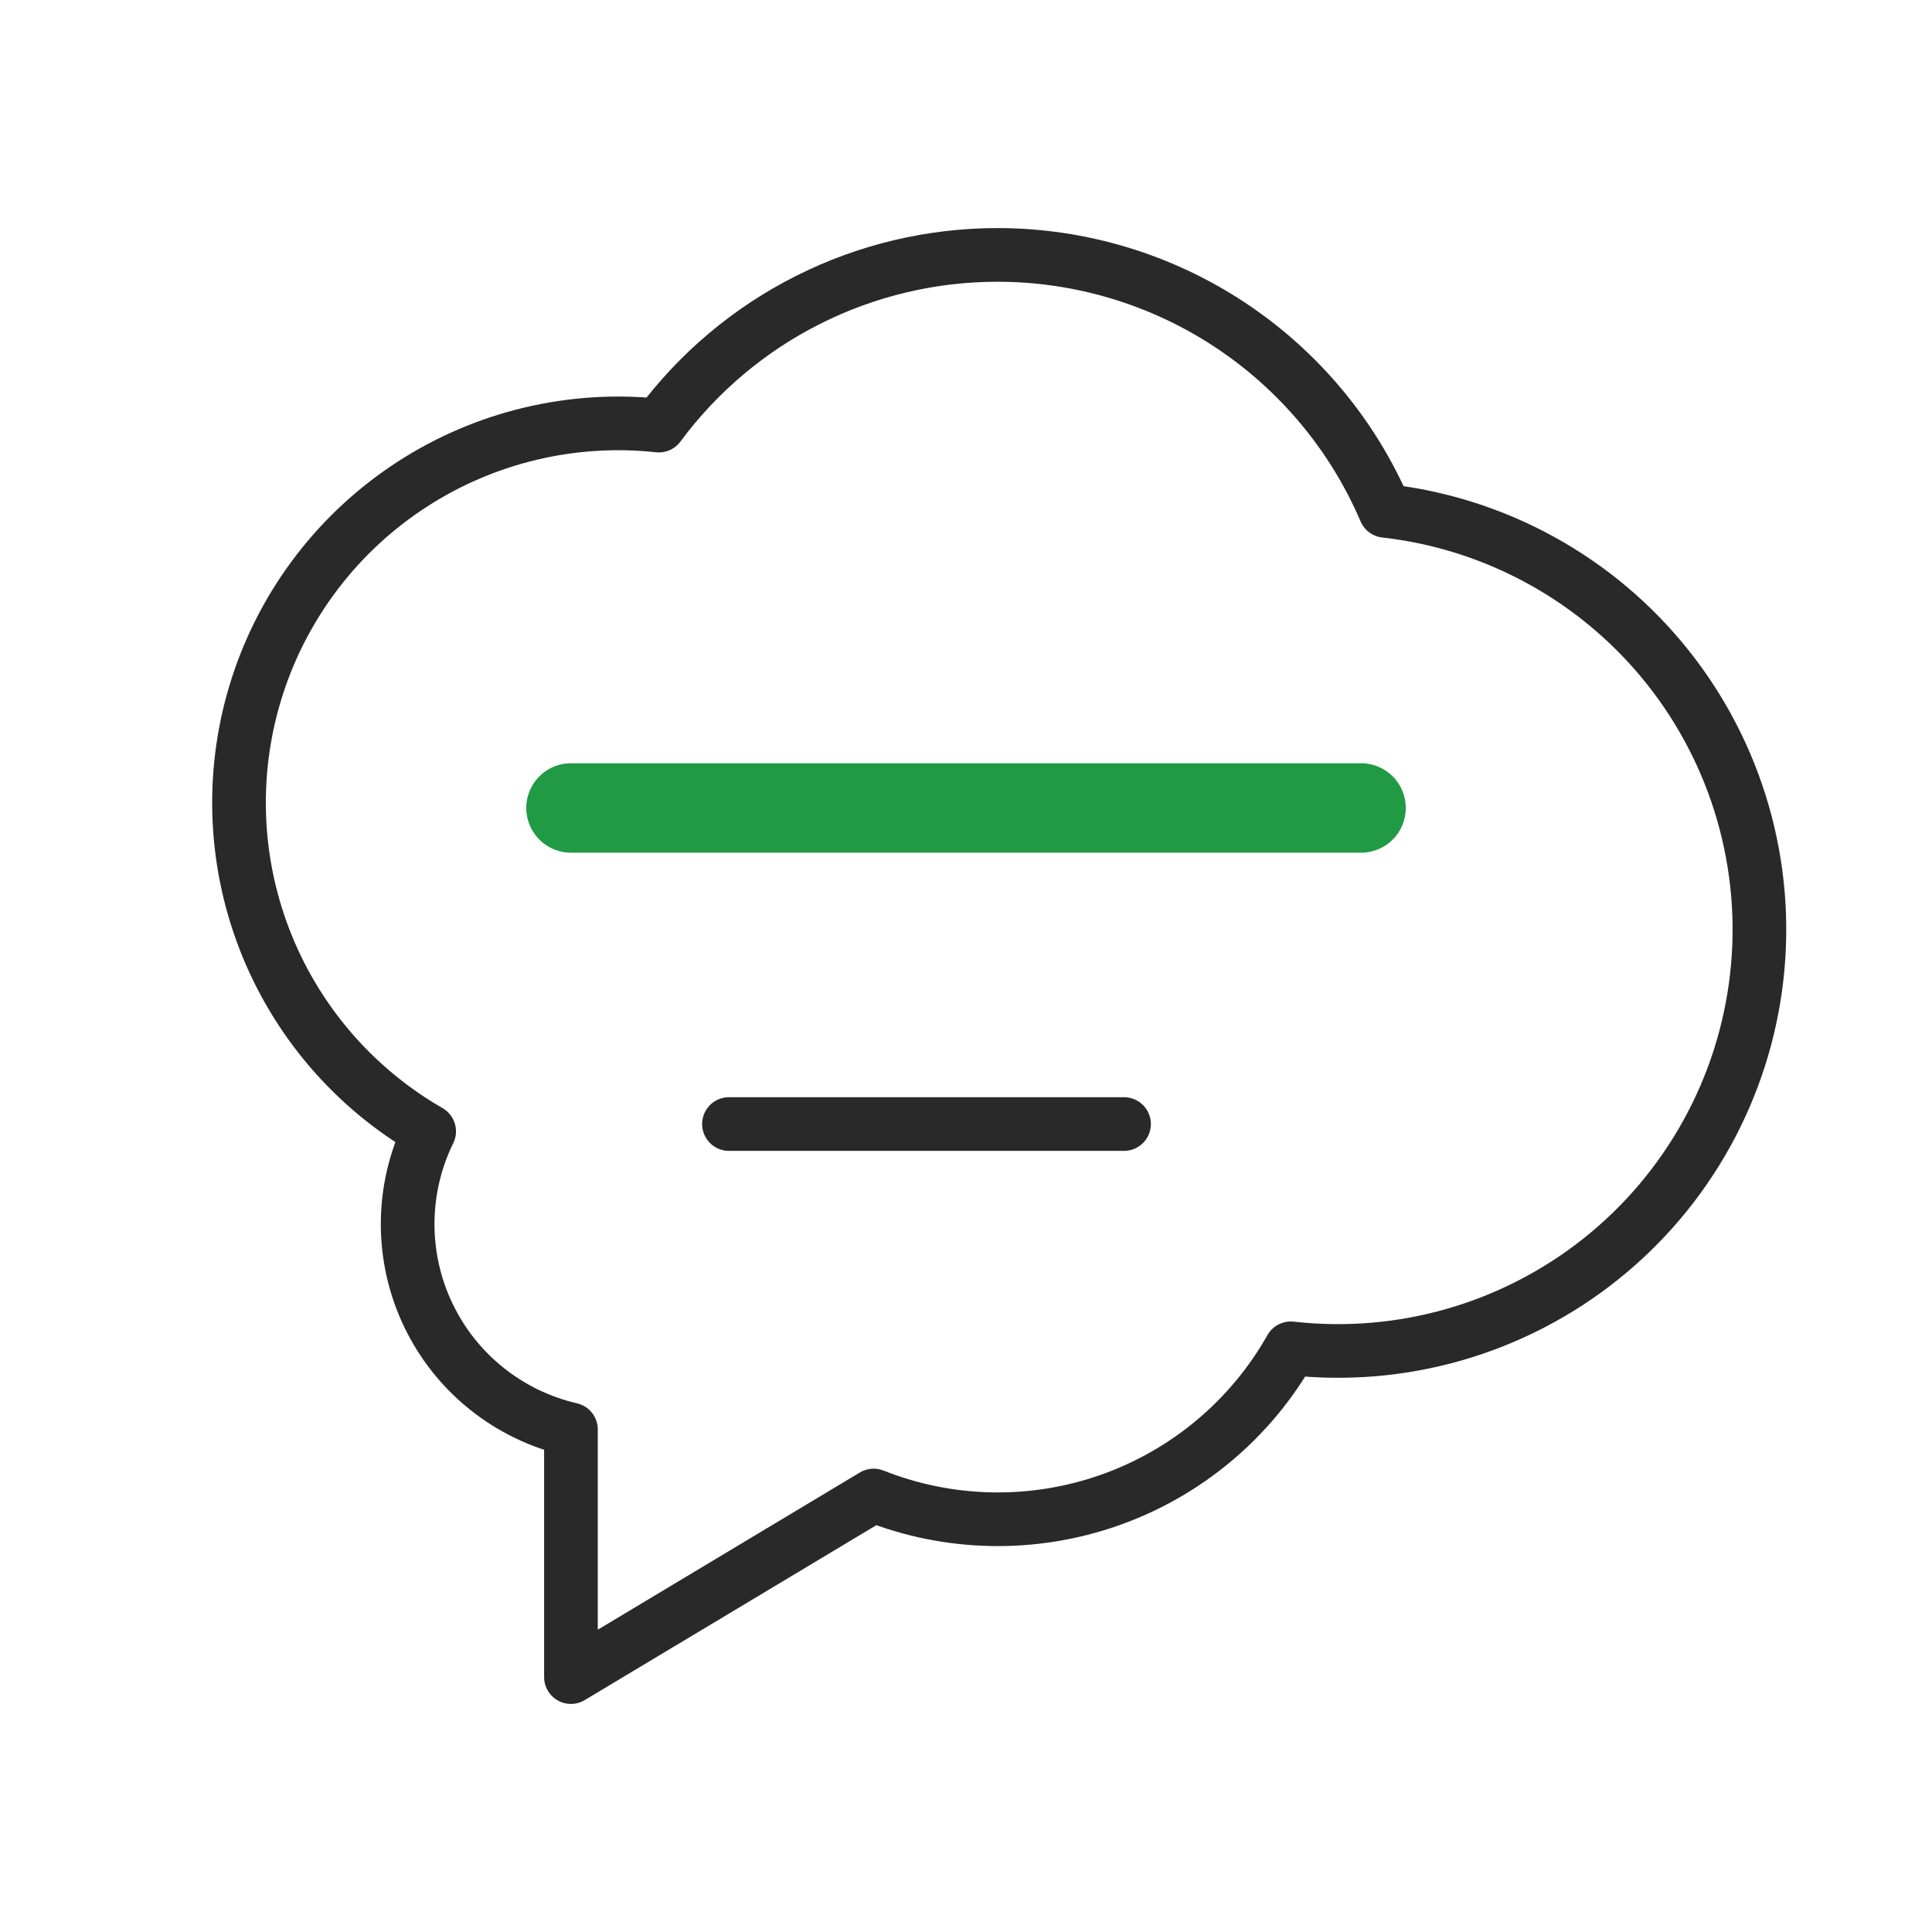
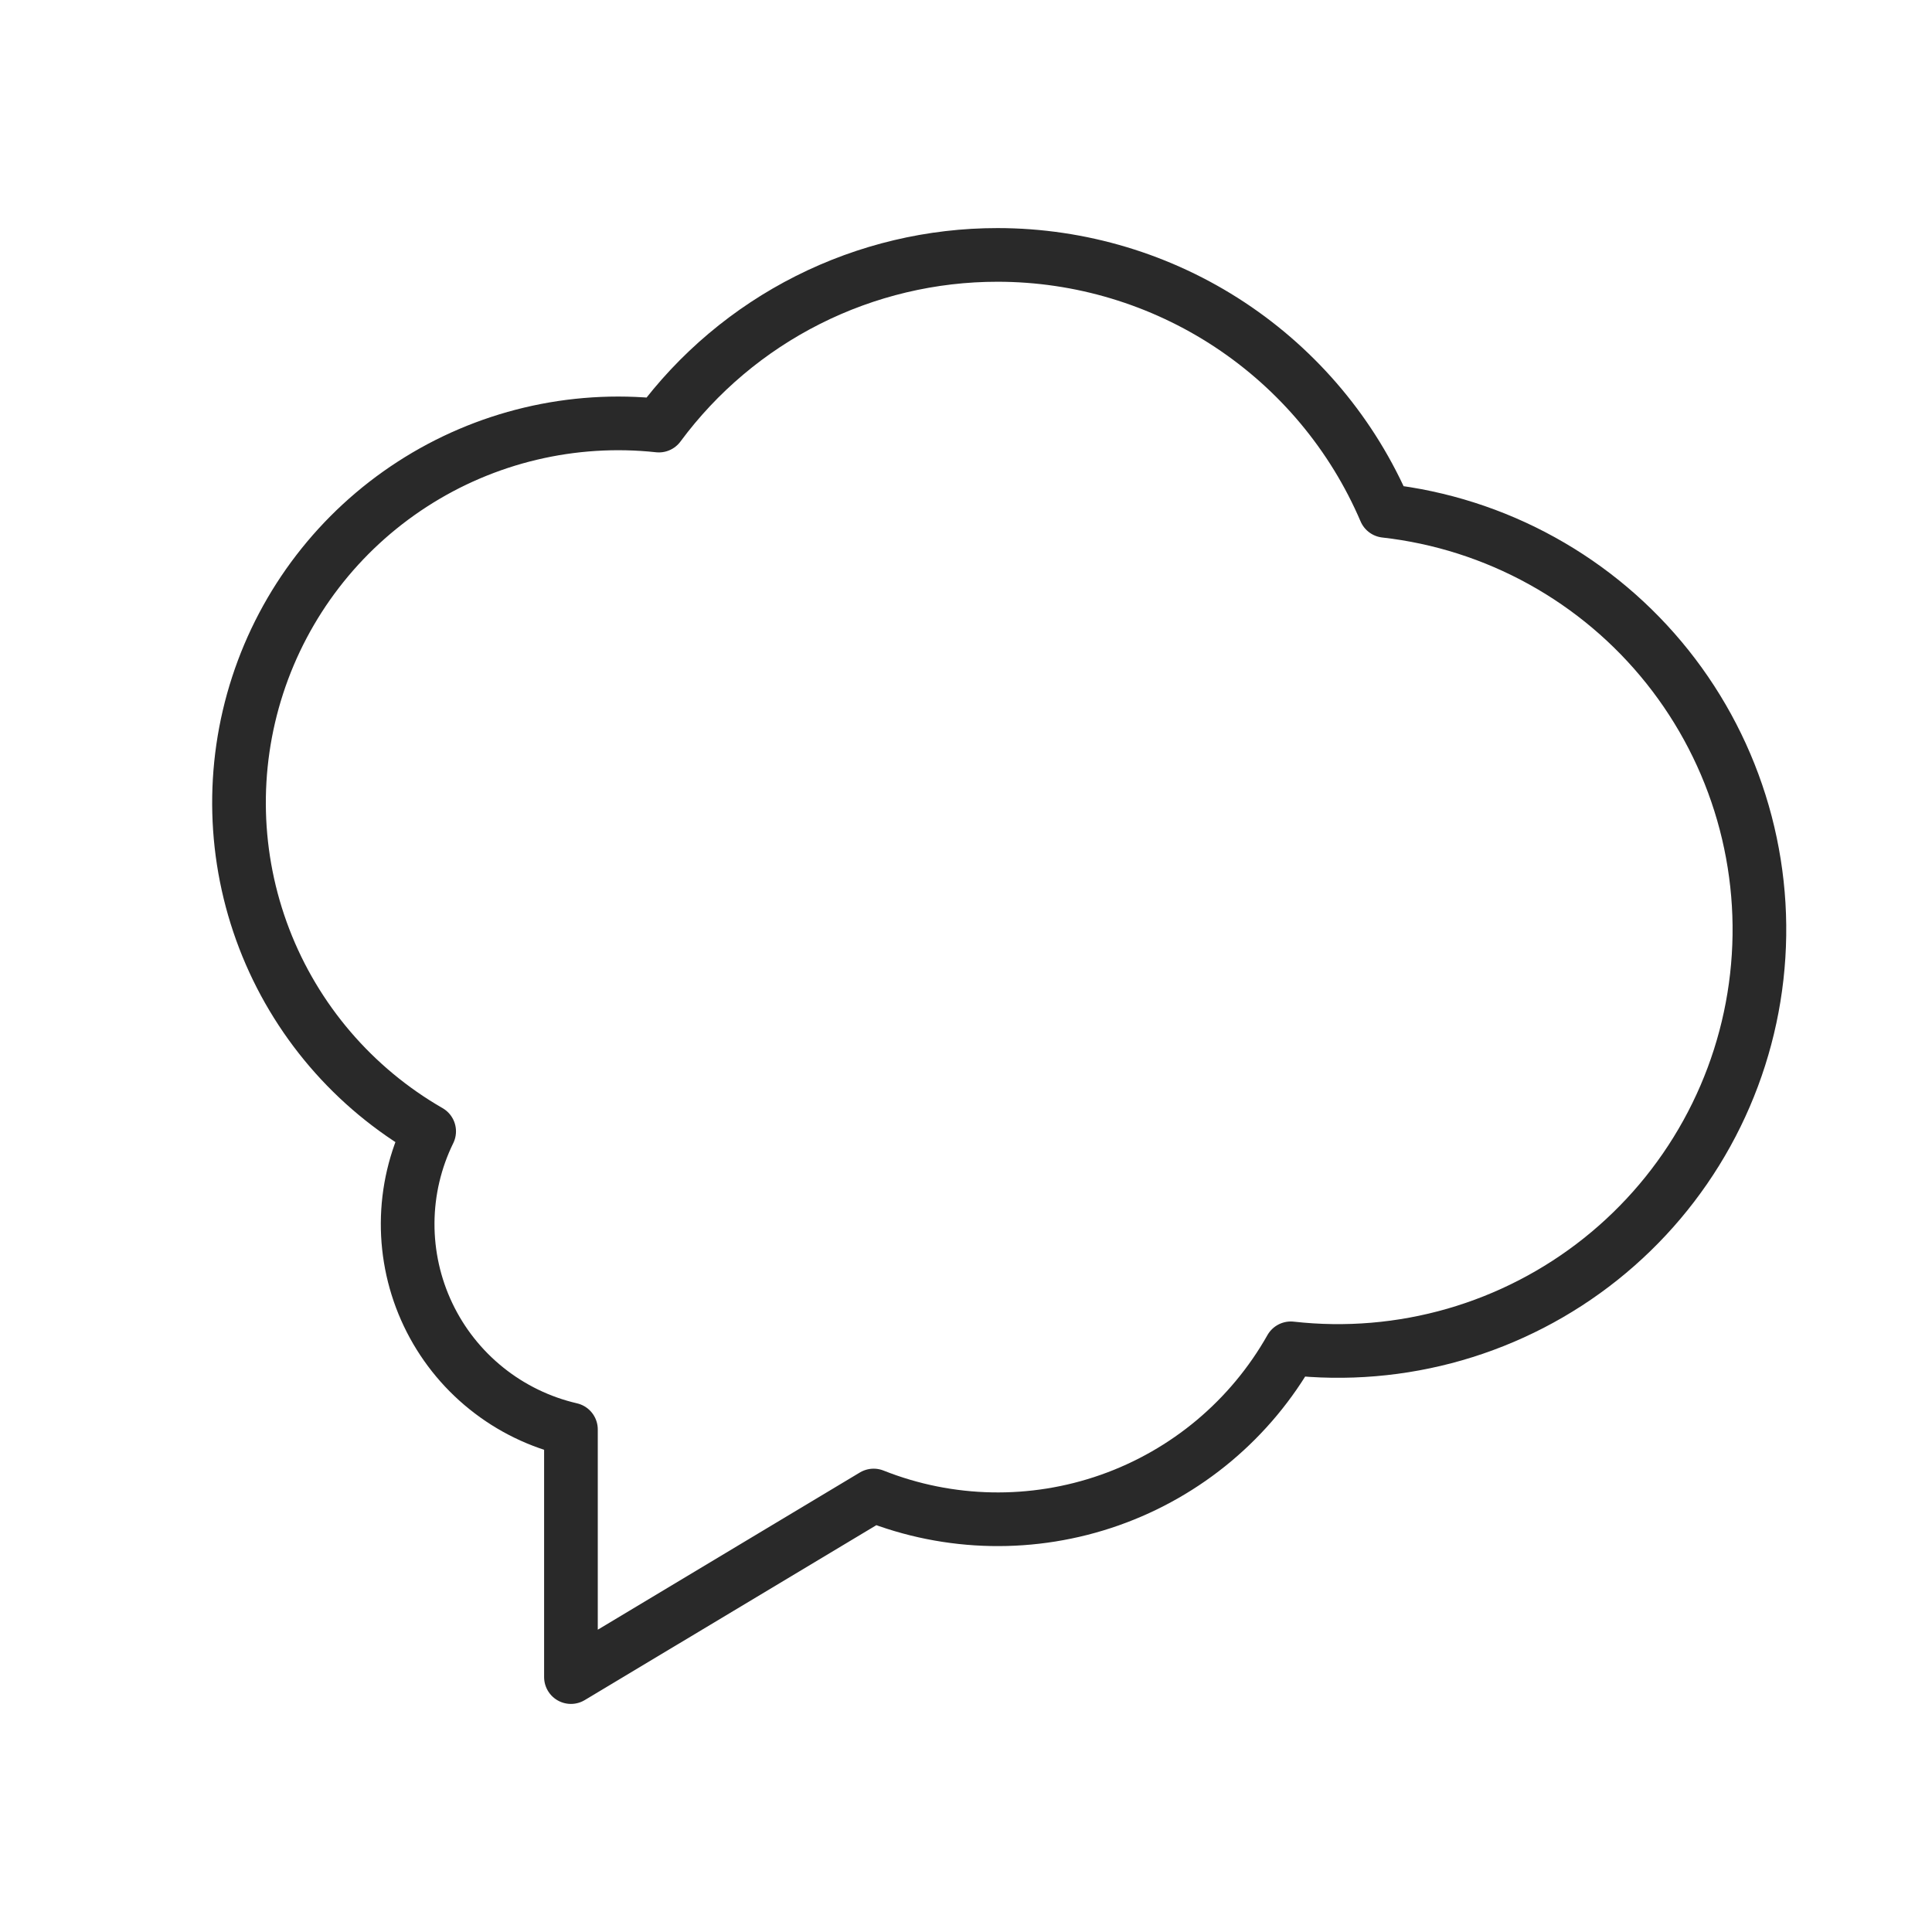
<svg xmlns="http://www.w3.org/2000/svg" fill="none" viewBox="0 0 54 54" height="54" width="54">
  <g clip-path="url(#clip0_16_1531)" id="Frame">
-     <path stroke-linejoin="round" stroke-linecap="round" stroke-width="2.5" stroke="#219A44" d="M15.959 22.583H38.042" id="Vector" />
-     <path stroke-linejoin="round" stroke-linecap="round" stroke-width="1.5" stroke="#292929" d="M20.375 31.417H31.417" id="Vector_2" />
    <path stroke-linejoin="round" stroke-linecap="round" stroke-width="1.5" stroke="#292929" d="M27.883 7.125C30.191 7.126 32.448 7.805 34.373 9.076C36.299 10.348 37.81 12.156 38.718 14.278C40.255 14.451 41.742 14.925 43.096 15.674C44.45 16.422 45.643 17.43 46.607 18.639C47.571 19.848 48.288 21.236 48.716 22.722C49.144 24.208 49.276 25.764 49.102 27.301C48.929 28.838 48.455 30.326 47.706 31.68C46.958 33.034 45.95 34.227 44.741 35.191C43.532 36.155 42.144 36.872 40.658 37.3C39.172 37.728 37.616 37.859 36.078 37.686C34.96 39.665 33.163 41.172 31.019 41.928C28.876 42.684 26.531 42.639 24.419 41.8L15.958 46.875V39.954C15.094 39.754 14.286 39.362 13.595 38.806C12.903 38.251 12.346 37.546 11.965 36.745C11.584 35.944 11.389 35.067 11.394 34.18C11.399 33.293 11.604 32.419 11.995 31.622C9.886 30.409 8.259 28.508 7.386 26.238C6.513 23.967 6.448 21.466 7.201 19.153C7.954 16.84 9.479 14.856 11.521 13.535C13.563 12.213 15.998 11.634 18.416 11.895C19.511 10.415 20.938 9.212 22.582 8.384C24.227 7.555 26.042 7.124 27.883 7.125Z" id="Vector_3" />
  </g>
  <defs>
    <clipPath id="clip0_16_1531">
      <rect transform="translate(0.5 0.5)" fill="white" height="53" width="53" />
    </clipPath>
  </defs>
</svg>